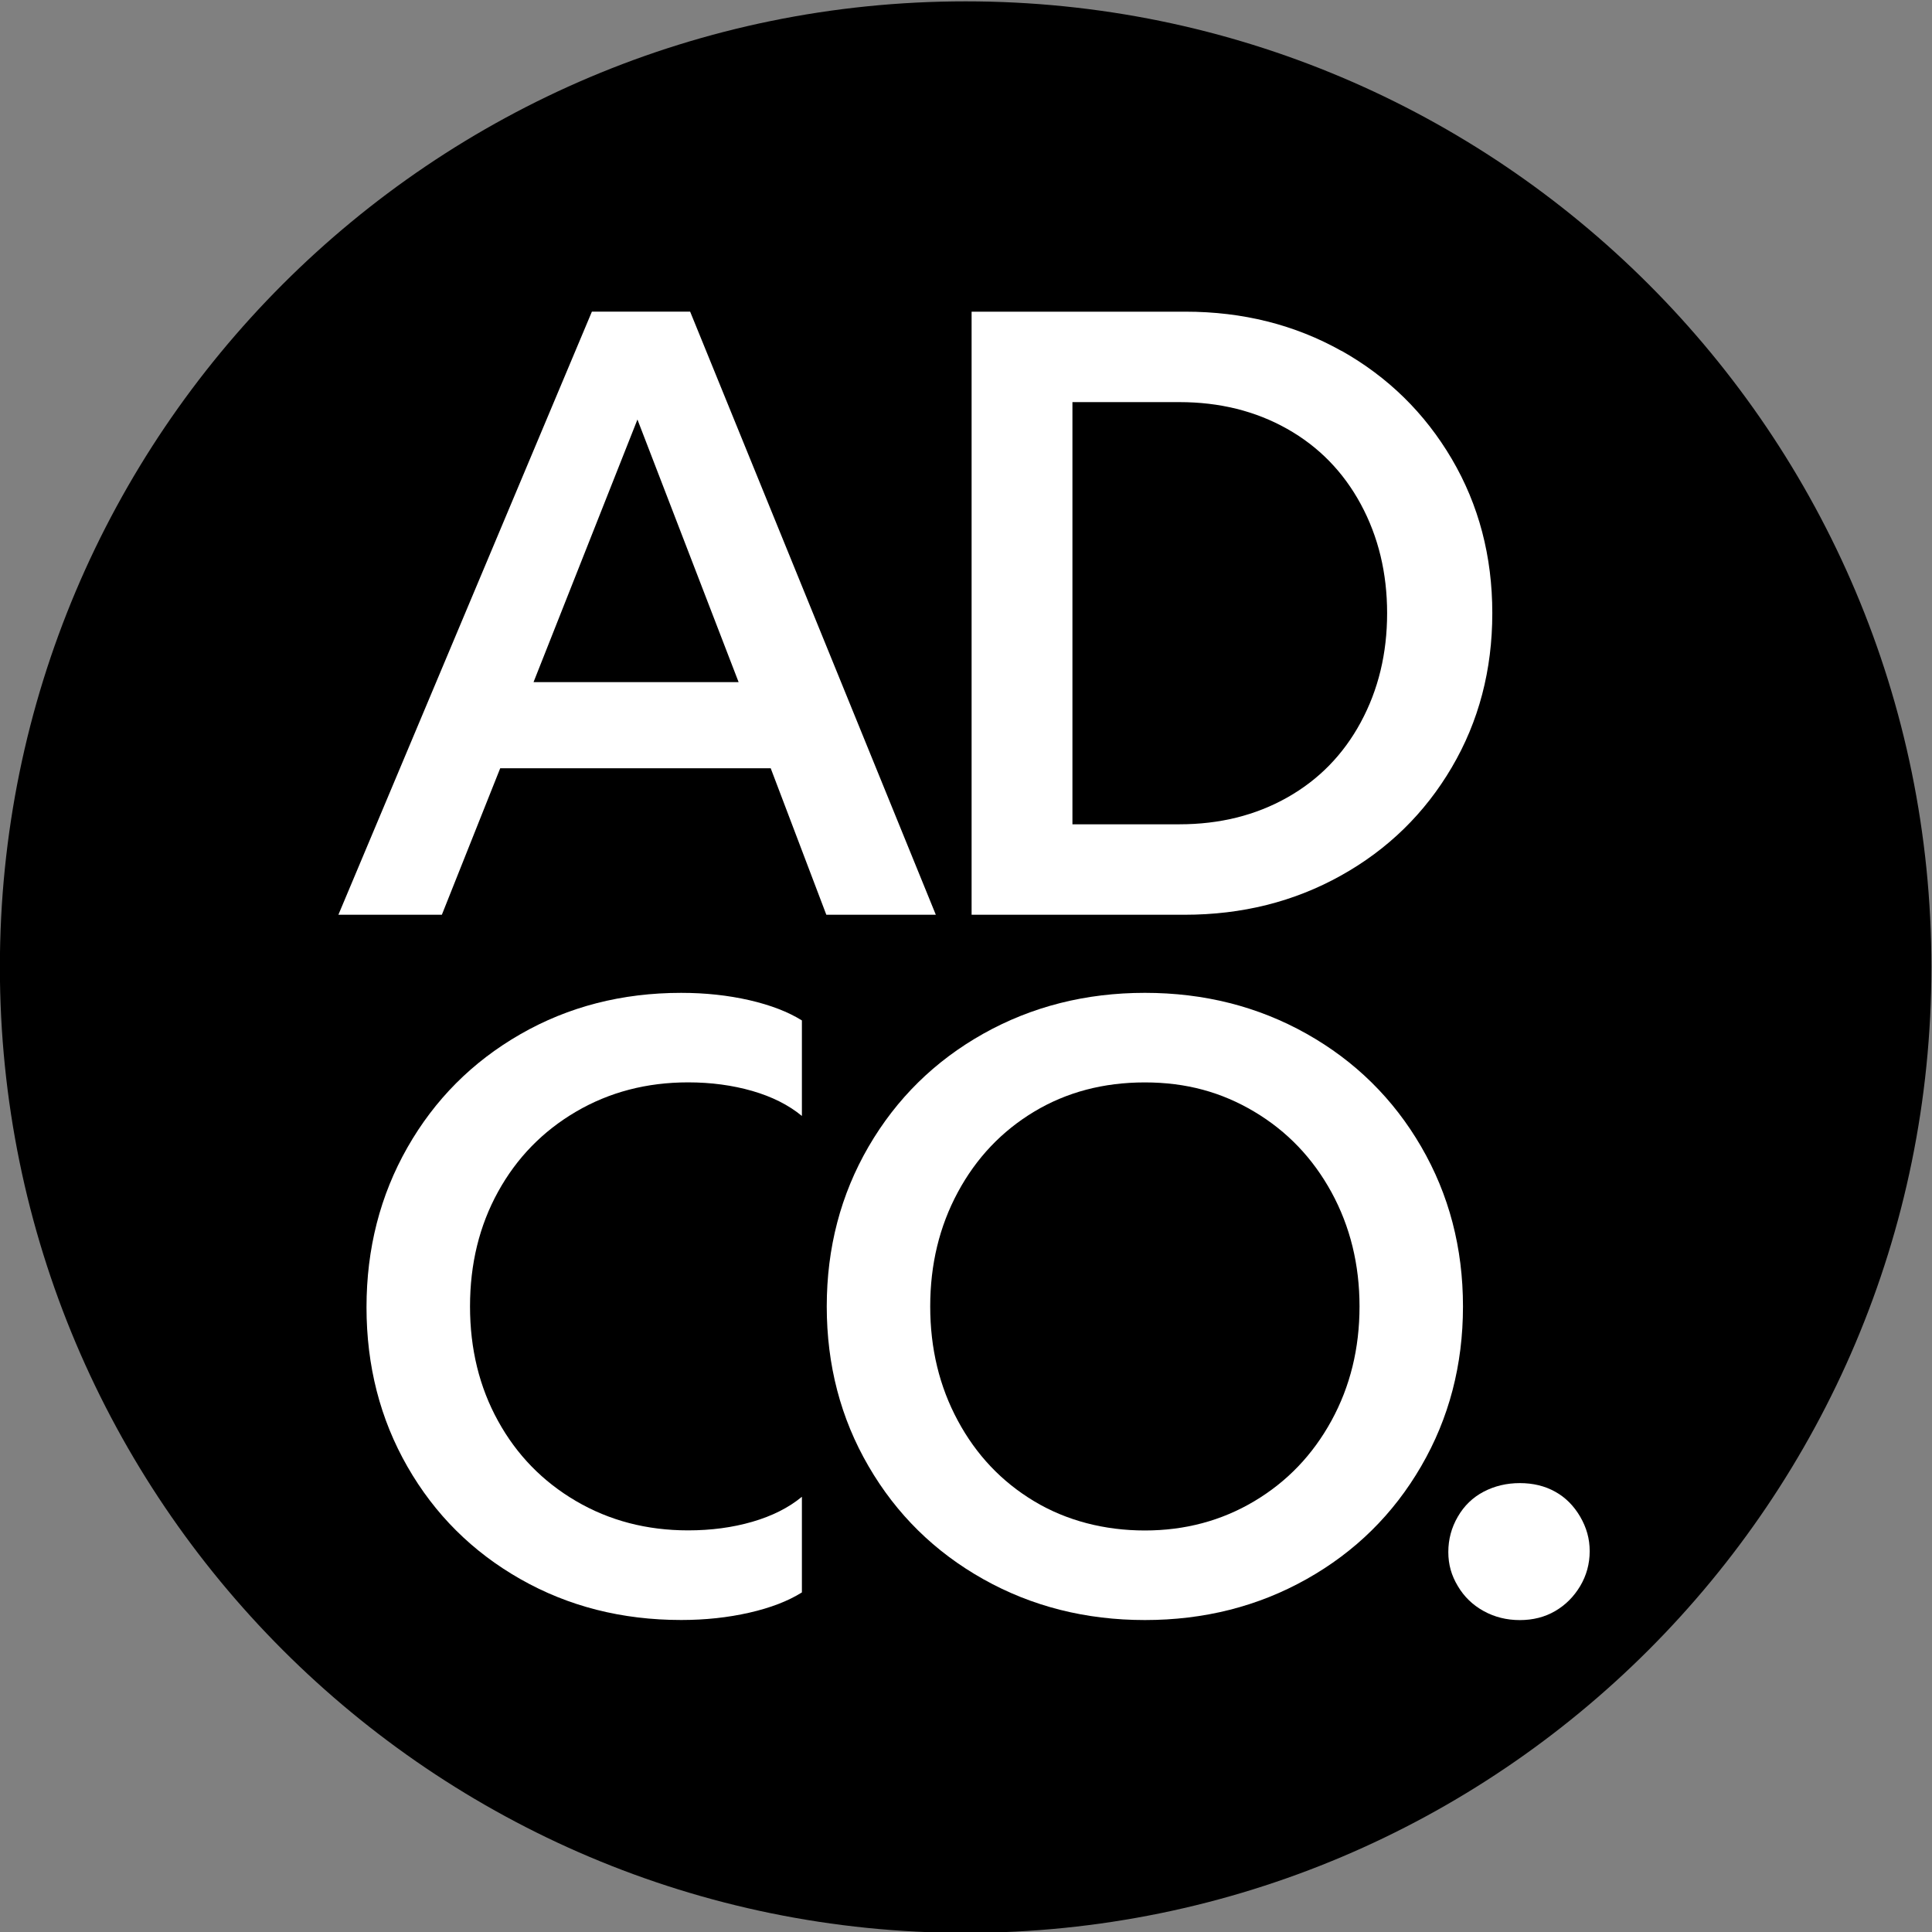
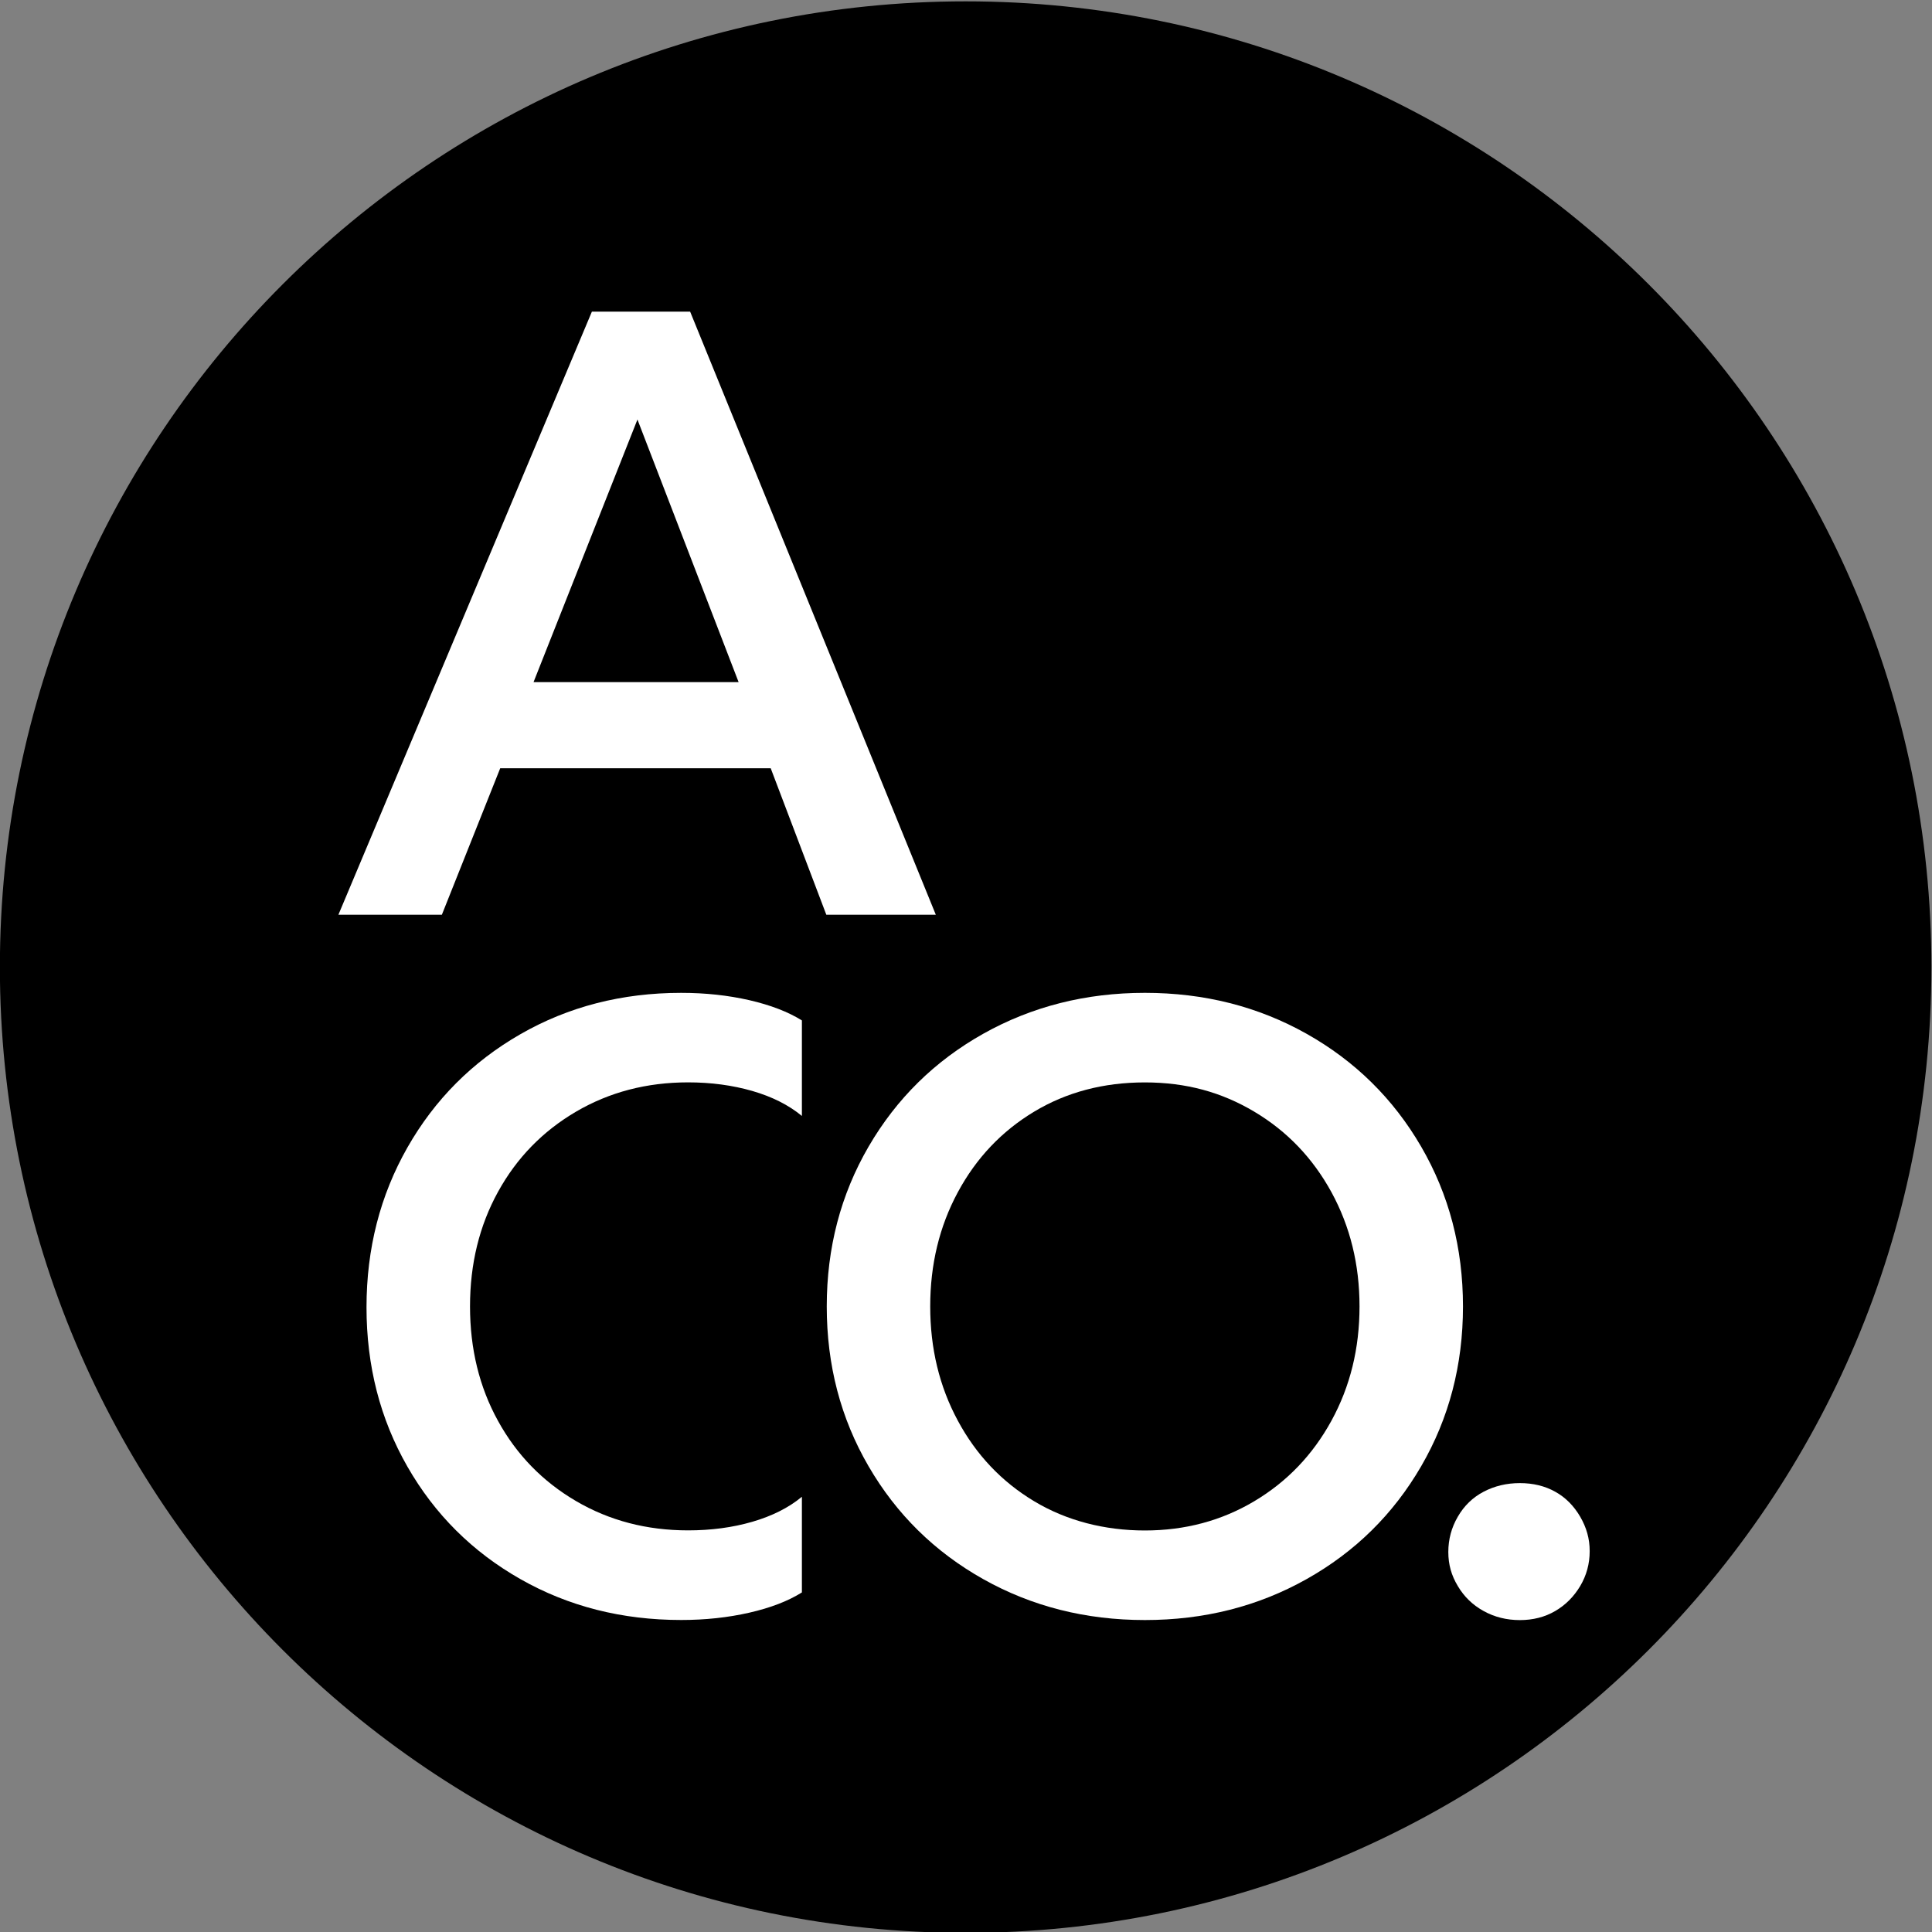
<svg xmlns="http://www.w3.org/2000/svg" xmlns:ns1="http://sodipodi.sourceforge.net/DTD/sodipodi-0.dtd" xmlns:ns2="http://www.inkscape.org/namespaces/inkscape" version="1.1" id="svg2" width="346.666" height="346.667" viewBox="0 0 346.666 346.667" ns1:docname="ADCO_Grafiska riktlinjer 2025_V1.pdf">
  <rect x="0" y="0" width="346.666" height="346.667" fill="#808080" stroke="none" />
  <defs id="defs6" />
  <ns1:namedview id="namedview4" pagecolor="#ffffff" bordercolor="#666666" borderopacity="1.0" ns2:showpageshadow="2" ns2:pageopacity="0.0" ns2:pagecheckerboard="0" ns2:deskcolor="#d1d1d1" showgrid="false" />
  <g id="g2440" ns2:groupmode="layer" ns2:label="Page 8" transform="matrix(1.333,0,0,-1.333,-80,970.667)">
    <g id="g2594" transform="translate(60,468)" ns2:export-filename="icon.svg" ns2:export-xdpi="96" ns2:export-ydpi="96">
      <path d="M 260,130 C 260,58.203 201.797,0 130,0 58.203,0 0,58.203 0,130 c 0,71.797 58.203,130 130,130 71.797,0 130,-58.203 130,-130 z" style="fill:#000000;fill-opacity:1;fill-rule:nonzero;stroke:none" id="path2596" />
    </g>
    <g id="g2630" transform="translate(105.566,605.048)">
      <path d="M 34.122,81.181 0,4.6e-5 h 13.927 l 7.854,19.717 h 36.414 L 65.68,4.6e-5 H 80.419 L 47.349,81.181 Z M 40.255,66.662 53.873,31.314 H 26.268 Z" style="fill:#ffffff;fill-opacity:1;fill-rule:nonzero;stroke:none" id="path2632" />
    </g>
    <g id="g2634" transform="translate(190.801,605.048)">
-       <path d="m 49.785,75.9 c -6.268,3.515 -13.265,5.28 -21.007,5.28 H 0 V 4.6e-5 h 28.665 c 7.734,0 14.753,1.758 21.059,5.28 6.306,3.515 11.274,8.367 14.911,14.557 3.638,6.182 5.456,13.107 5.456,20.761 0,7.654 -1.819,14.572 -5.456,20.761 -3.638,6.182 -8.591,11.034 -14.851,14.557 v -0.015 z M 52.393,25.921 C 50.033,21.55 46.726,18.17 42.472,15.774 38.218,13.377 33.378,12.176 27.966,12.176 h -14.393 v 56.83 h 14.393 c 5.411,0 10.252,-1.202 14.505,-3.598 4.254,-2.396 7.561,-5.784 9.921,-10.148 2.36,-4.372 3.54,-9.261 3.54,-14.669 0,-5.408 -1.18,-10.305 -3.54,-14.669 z" style="fill:#ffffff;fill-opacity:1;fill-rule:nonzero;stroke:none" id="path2636" />
-     </g>
+       </g>
    <g id="g2638" transform="translate(109.35,510.117)">
      <path d="m 42.359,84.418 c -7.967,0 -15.182,-1.855 -21.645,-5.566 C 14.25,75.142 9.184,70.057 5.509,63.605 1.834,57.145 0,49.979 0,42.093 0,34.206 1.834,27.055 5.509,20.641 9.184,14.226 14.25,9.179 20.713,5.506 27.17,1.833 34.385,3.1e-5 42.359,3.1e-5 c 3.247,0 6.306,0.33 9.169,0.984 2.864,0.653 5.223,1.562 7.08,2.727 v 12.874 c -1.781,-1.472 -4.006,-2.591 -6.674,-3.365 -2.668,-0.774 -5.554,-1.157 -8.643,-1.157 -5.569,0 -10.597,1.314 -15.084,3.943 -4.487,2.629 -7.989,6.219 -10.5,10.786 -2.518,4.559 -3.773,9.704 -3.773,15.42 0,5.716 1.255,10.861 3.773,15.428 2.51,4.559 6.013,8.157 10.5,10.786 4.487,2.629 9.515,3.943 15.084,3.943 3.097,0 5.975,-0.391 8.643,-1.157 2.668,-0.774 4.893,-1.893 6.674,-3.365 v 12.859 c -1.856,1.157 -4.216,2.066 -7.08,2.727 -2.864,0.653 -5.915,0.984 -9.169,0.984 z" style="fill:#ffffff;fill-opacity:1;fill-rule:nonzero;stroke:none" id="path2640" />
    </g>
    <g id="g2642" transform="translate(171.303,510.11)">
      <path d="m 80.013,63.725 c -3.75,6.452 -8.899,11.522 -15.43,15.195 -6.539,3.673 -13.791,5.506 -21.758,5.506 -7.967,0 -15.219,-1.84 -21.758,-5.506 C 14.528,75.247 9.387,70.184 5.629,63.725 1.879,57.265 0,50.099 0,42.213 0,34.326 1.871,27.153 5.629,20.701 9.38,14.241 14.528,9.179 21.067,5.506 27.605,1.833 34.858,-3.1e-5 42.825,-3.1e-5 c 7.967,0 15.219,1.833 21.758,5.506 6.539,3.673 11.68,8.735 15.43,15.195 3.75,6.452 5.629,13.625 5.629,21.512 0,7.887 -1.879,15.06 -5.629,21.512 z M 67.943,26.845 c -2.518,-4.604 -5.975,-8.217 -10.387,-10.846 -4.412,-2.629 -9.327,-3.943 -14.738,-3.943 -5.411,0 -10.545,1.314 -14.911,3.943 -4.374,2.629 -7.794,6.242 -10.267,10.846 -2.48,4.597 -3.713,9.719 -3.713,15.368 0,5.648 1.233,10.764 3.713,15.368 2.473,4.597 5.9,8.217 10.267,10.846 4.367,2.629 9.342,3.943 14.911,3.943 5.569,0 10.327,-1.314 14.738,-3.943 4.412,-2.629 7.869,-6.242 10.387,-10.846 2.51,-4.604 3.773,-9.727 3.773,-15.368 0,-5.641 -1.255,-10.764 -3.773,-15.368 z" style="fill:#ffffff;fill-opacity:1;fill-rule:nonzero;stroke:none" id="path2644" />
    </g>
    <g id="g2646" transform="translate(254.971,510.103)">
      <path d="m 17.752,13.918 c -0.857,1.465 -1.969,2.591 -3.367,3.365 -1.39,0.774 -2.976,1.157 -4.757,1.157 -1.781,0 -3.405,-0.391 -4.87,-1.157 C 3.284,16.51 2.127,15.39 1.278,13.918 0.421,12.446 0,10.861 0,9.164 0,7.466 0.421,6.009 1.278,4.582 2.127,3.147 3.284,2.028 4.757,1.217 6.223,0.406 7.854,1.3e-5 9.628,1.3e-5 c 1.774,0 3.367,0.406 4.757,1.217 1.39,0.811 2.51,1.93 3.367,3.365 0.849,1.427 1.278,2.997 1.278,4.694 0,1.698 -0.428,3.17 -1.278,4.642 z" style="fill:#ffffff;fill-opacity:1;fill-rule:nonzero;stroke:none" id="path2648" />
    </g>
  </g>
</svg>